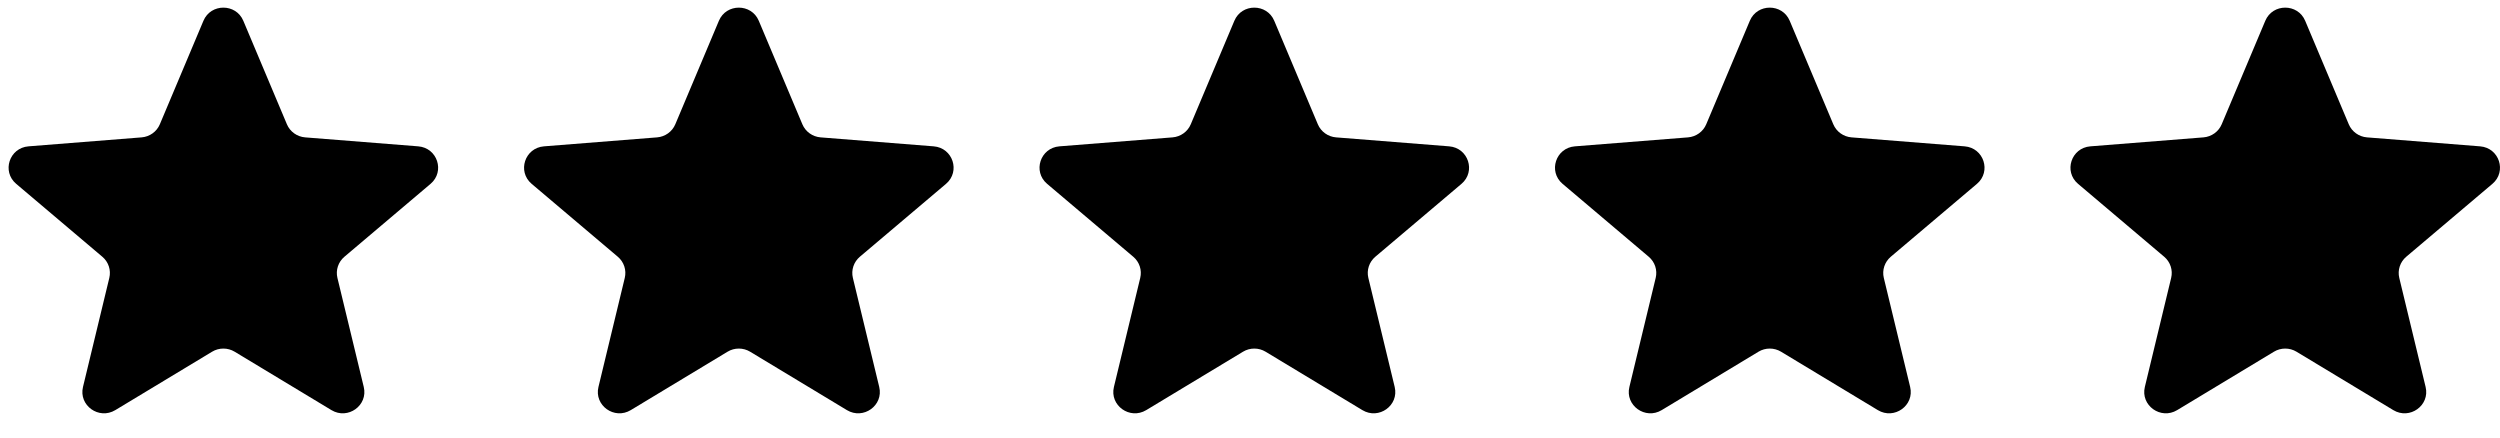
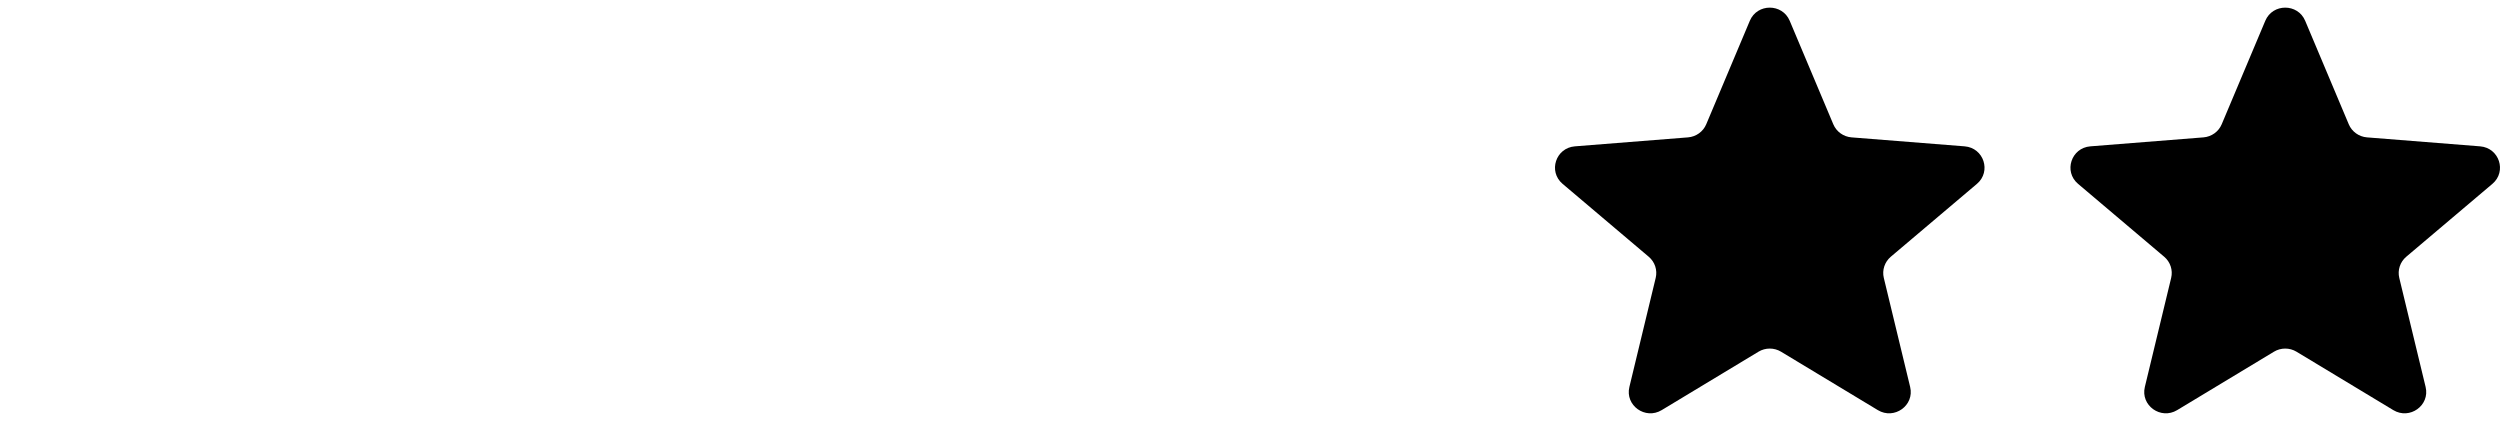
<svg xmlns="http://www.w3.org/2000/svg" width="97" height="17" viewBox="0 0 97 17" fill="none">
  <g clip-path="url(#clip0_6107_1378)">
-     <path d="M7.893 0.807C8.179 0.126 9.155 0.126 9.441 0.807L11.132 4.822C11.253 5.109 11.526 5.305 11.839 5.33L16.227 5.678C16.971 5.737 17.272 6.653 16.706 7.133L13.363 9.962C13.124 10.164 13.019 10.481 13.092 10.783L14.114 15.014C14.287 15.731 13.498 16.297 12.861 15.913L9.104 13.646C8.836 13.484 8.498 13.484 8.23 13.646L4.473 15.913C3.836 16.297 3.047 15.731 3.22 15.014L4.241 10.783C4.314 10.481 4.21 10.164 3.971 9.962L0.628 7.133C0.061 6.653 0.363 5.737 1.106 5.678L5.495 5.33C5.808 5.305 6.081 5.109 6.202 4.822L7.893 0.807Z" fill="black" />
-     <path d="M27.893 0.807C28.179 0.126 29.155 0.126 29.441 0.807L31.132 4.822C31.253 5.109 31.526 5.305 31.839 5.33L36.227 5.678C36.971 5.737 37.272 6.653 36.706 7.133L33.362 9.962C33.124 10.164 33.019 10.481 33.092 10.783L34.114 15.014C34.287 15.731 33.498 16.297 32.861 15.913L29.104 13.646C28.836 13.484 28.498 13.484 28.23 13.646L24.473 15.913C23.836 16.297 23.047 15.731 23.22 15.014L24.241 10.783C24.314 10.481 24.21 10.164 23.971 9.962L20.628 7.133C20.061 6.653 20.363 5.737 21.106 5.678L25.495 5.33C25.808 5.305 26.081 5.109 26.202 4.822L27.893 0.807Z" fill="black" />
-     <path d="M47.893 0.807C48.179 0.126 49.155 0.126 49.441 0.807L51.132 4.822C51.253 5.109 51.526 5.305 51.839 5.33L56.227 5.678C56.971 5.737 57.272 6.653 56.706 7.133L53.362 9.962C53.124 10.164 53.019 10.481 53.092 10.783L54.114 15.014C54.287 15.731 53.498 16.297 52.861 15.913L49.104 13.646C48.836 13.484 48.498 13.484 48.23 13.646L44.473 15.913C43.836 16.297 43.047 15.731 43.22 15.014L44.241 10.783C44.314 10.481 44.21 10.164 43.971 9.962L40.628 7.133C40.061 6.653 40.363 5.737 41.106 5.678L45.495 5.33C45.808 5.305 46.081 5.109 46.202 4.822L47.893 0.807Z" fill="black" />
    <path d="M67.893 0.807C68.179 0.126 69.155 0.126 69.441 0.807L71.132 4.822C71.253 5.109 71.526 5.305 71.839 5.33L76.227 5.678C76.971 5.737 77.272 6.653 76.706 7.133L73.362 9.962C73.124 10.164 73.019 10.481 73.092 10.783L74.114 15.014C74.287 15.731 73.498 16.297 72.861 15.913L69.104 13.646C68.836 13.484 68.498 13.484 68.23 13.646L64.473 15.913C63.836 16.297 63.047 15.731 63.22 15.014L64.241 10.783C64.314 10.481 64.21 10.164 63.971 9.962L60.628 7.133C60.061 6.653 60.363 5.737 61.106 5.678L65.495 5.33C65.808 5.305 66.081 5.109 66.202 4.822L67.893 0.807Z" fill="black" />
    <path d="M87.893 0.807C88.179 0.126 89.155 0.126 89.441 0.807L91.132 4.822C91.253 5.109 91.526 5.305 91.839 5.33L96.227 5.678C96.971 5.737 97.272 6.653 96.706 7.133L93.362 9.962C93.124 10.164 93.019 10.481 93.092 10.783L94.114 15.014C94.287 15.731 93.498 16.297 92.861 15.913L89.104 13.646C88.836 13.484 88.498 13.484 88.23 13.646L84.473 15.913C83.836 16.297 83.047 15.731 83.22 15.014L84.241 10.783C84.314 10.481 84.21 10.164 83.971 9.962L80.628 7.133C80.061 6.653 80.363 5.737 81.106 5.678L85.495 5.33C85.808 5.305 86.081 5.109 86.202 4.822L87.893 0.807Z" fill="black" />
  </g>
  <defs>
    <clipPath id="clip0_6107_1378">
      <rect width="96.666" height="15.741" fill="white" transform="translate(0.333 0.296)" />
    </clipPath>
  </defs>
</svg>